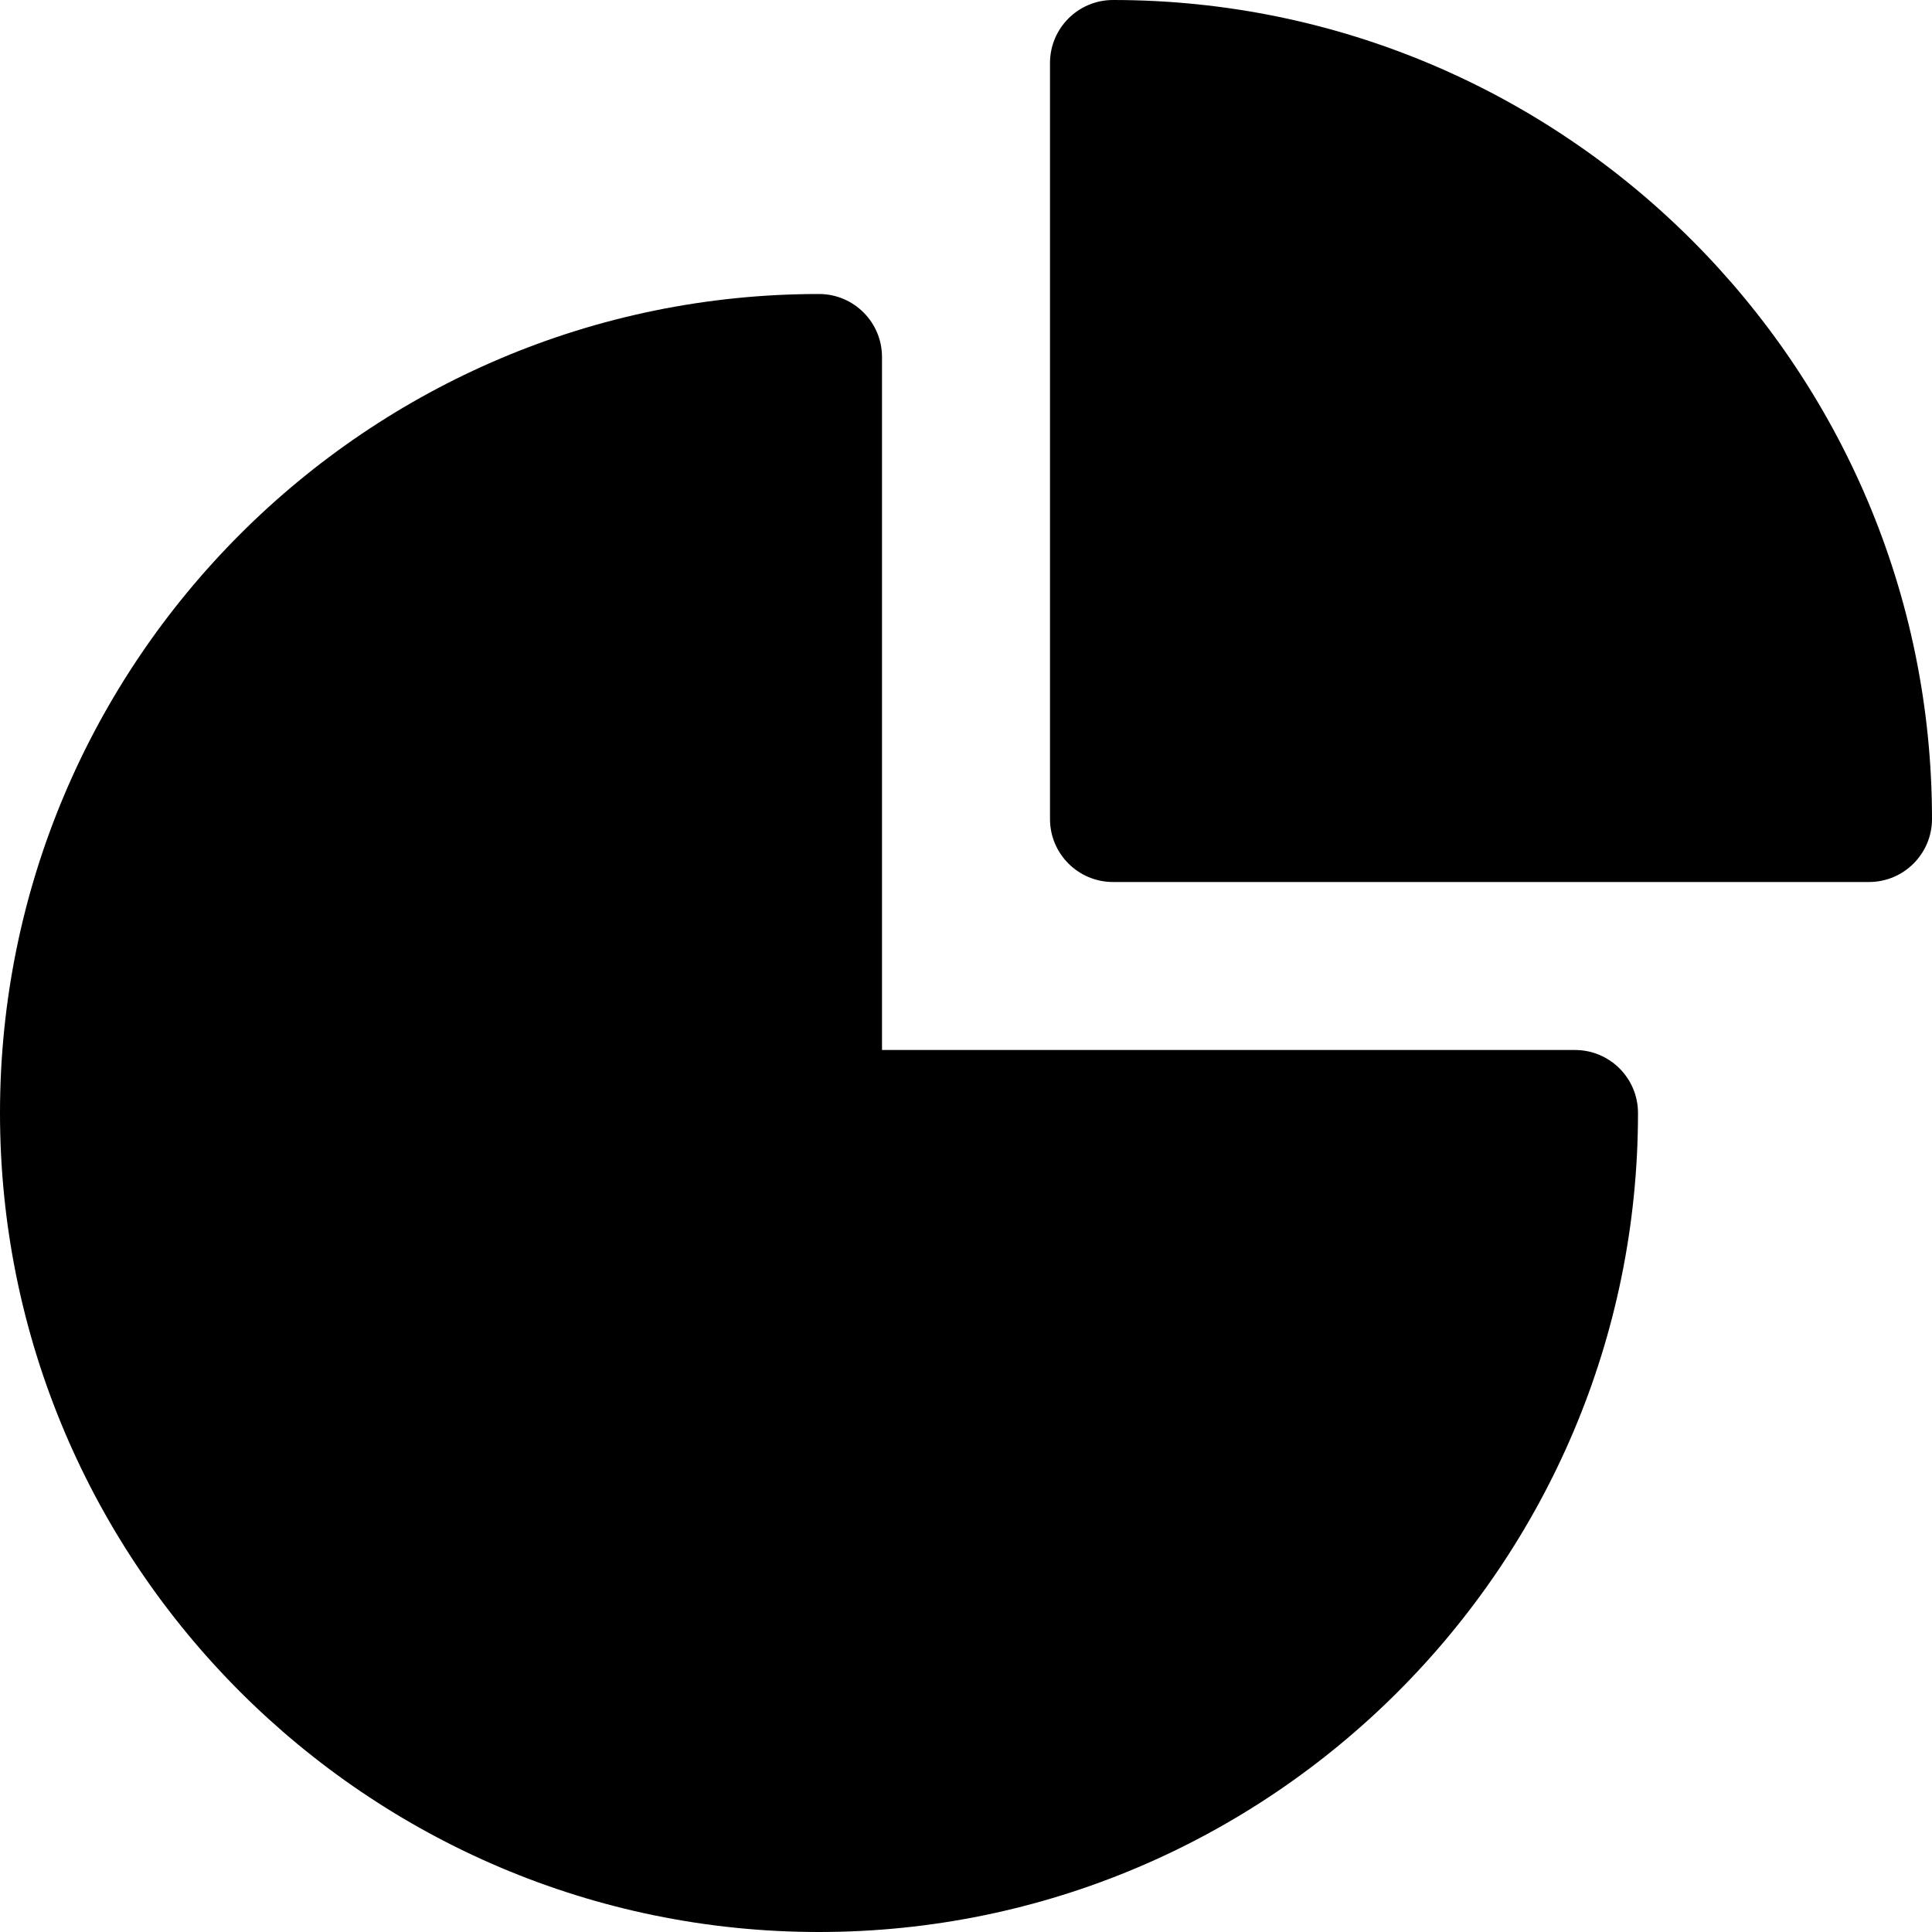
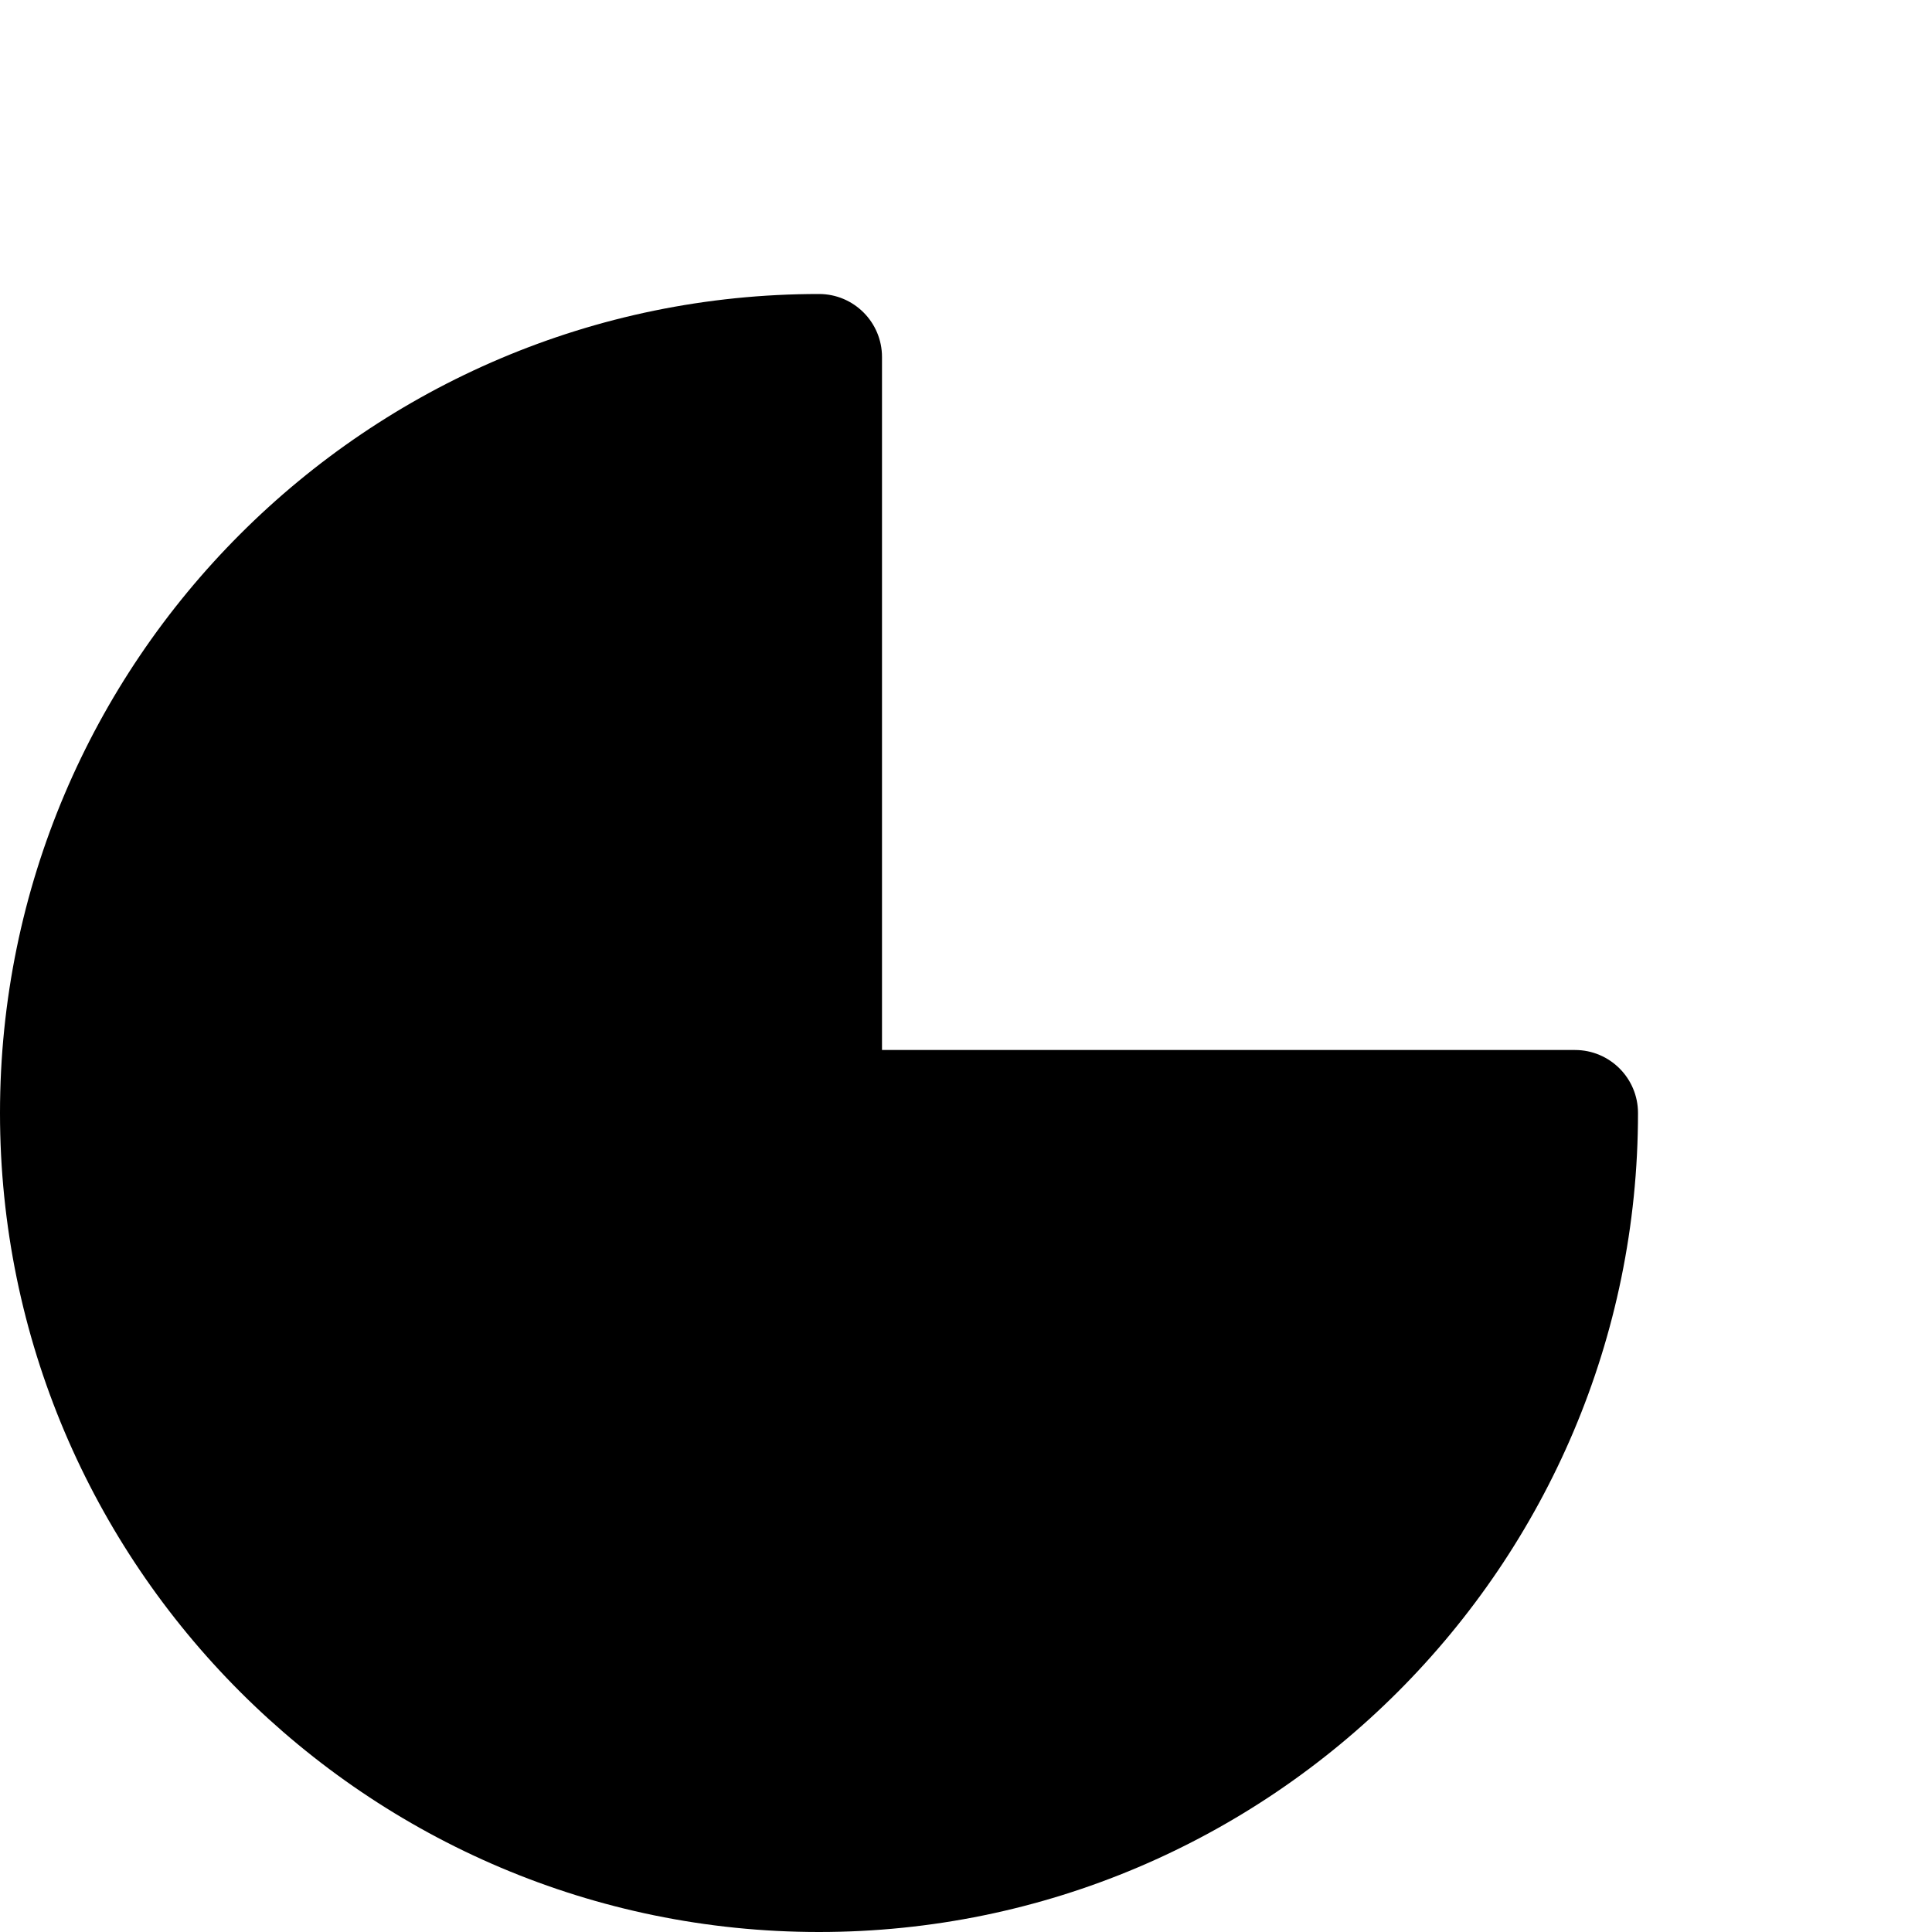
<svg xmlns="http://www.w3.org/2000/svg" fill="#000000" height="800px" width="800px" version="1.1" id="Layer_1" viewBox="0 0 512 512" xml:space="preserve">
  <g>
    <g>
-       <path d="M294.957,0c-9.217,0-16.696,7.473-16.696,16.696v200.348c0,9.223,7.479,16.696,16.696,16.696h200.348    c9.217,0,16.696-7.473,16.696-16.696C512,97.365,414.631,0,294.957,0z" />
-     </g>
+       </g>
  </g>
  <g>
    <g>
      <path d="M417.391,278.261H233.739V94.609c0-9.223-7.479-16.696-16.696-16.696C97.369,77.913,0,175.278,0,294.957    S97.369,512,217.043,512s217.044-97.365,217.044-217.043C434.087,285.734,426.608,278.261,417.391,278.261z" />
    </g>
  </g>
</svg>